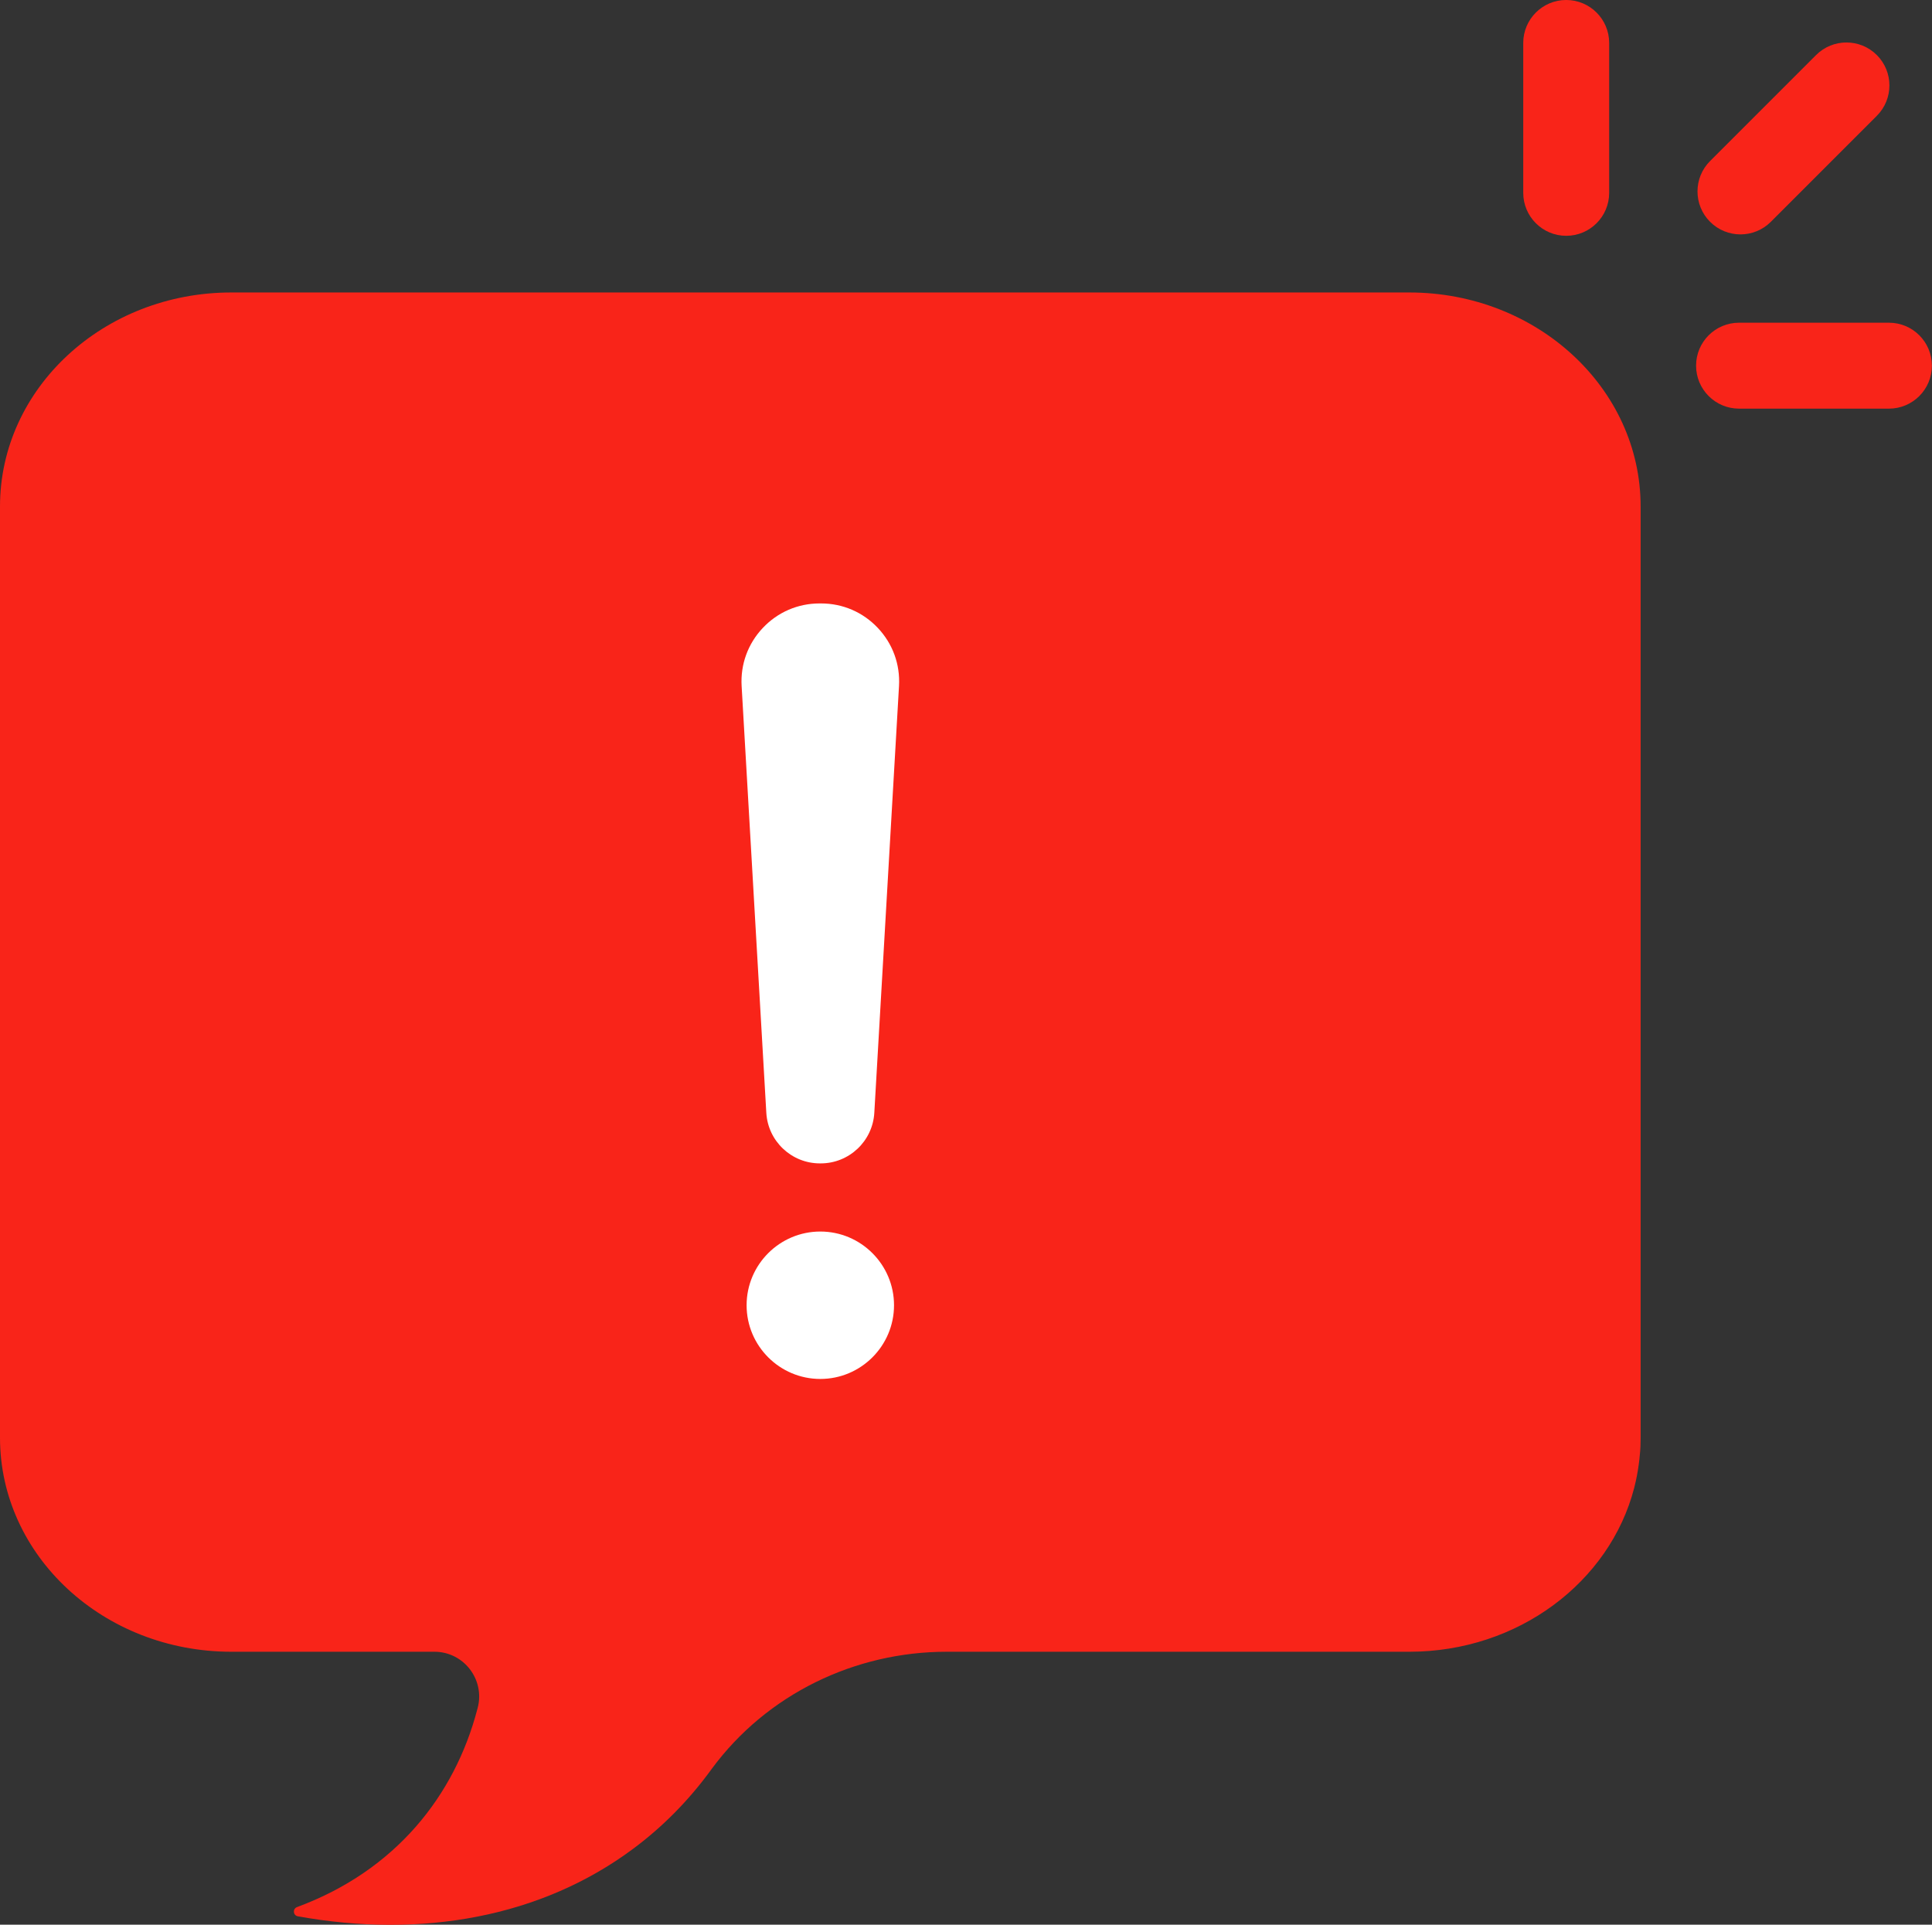
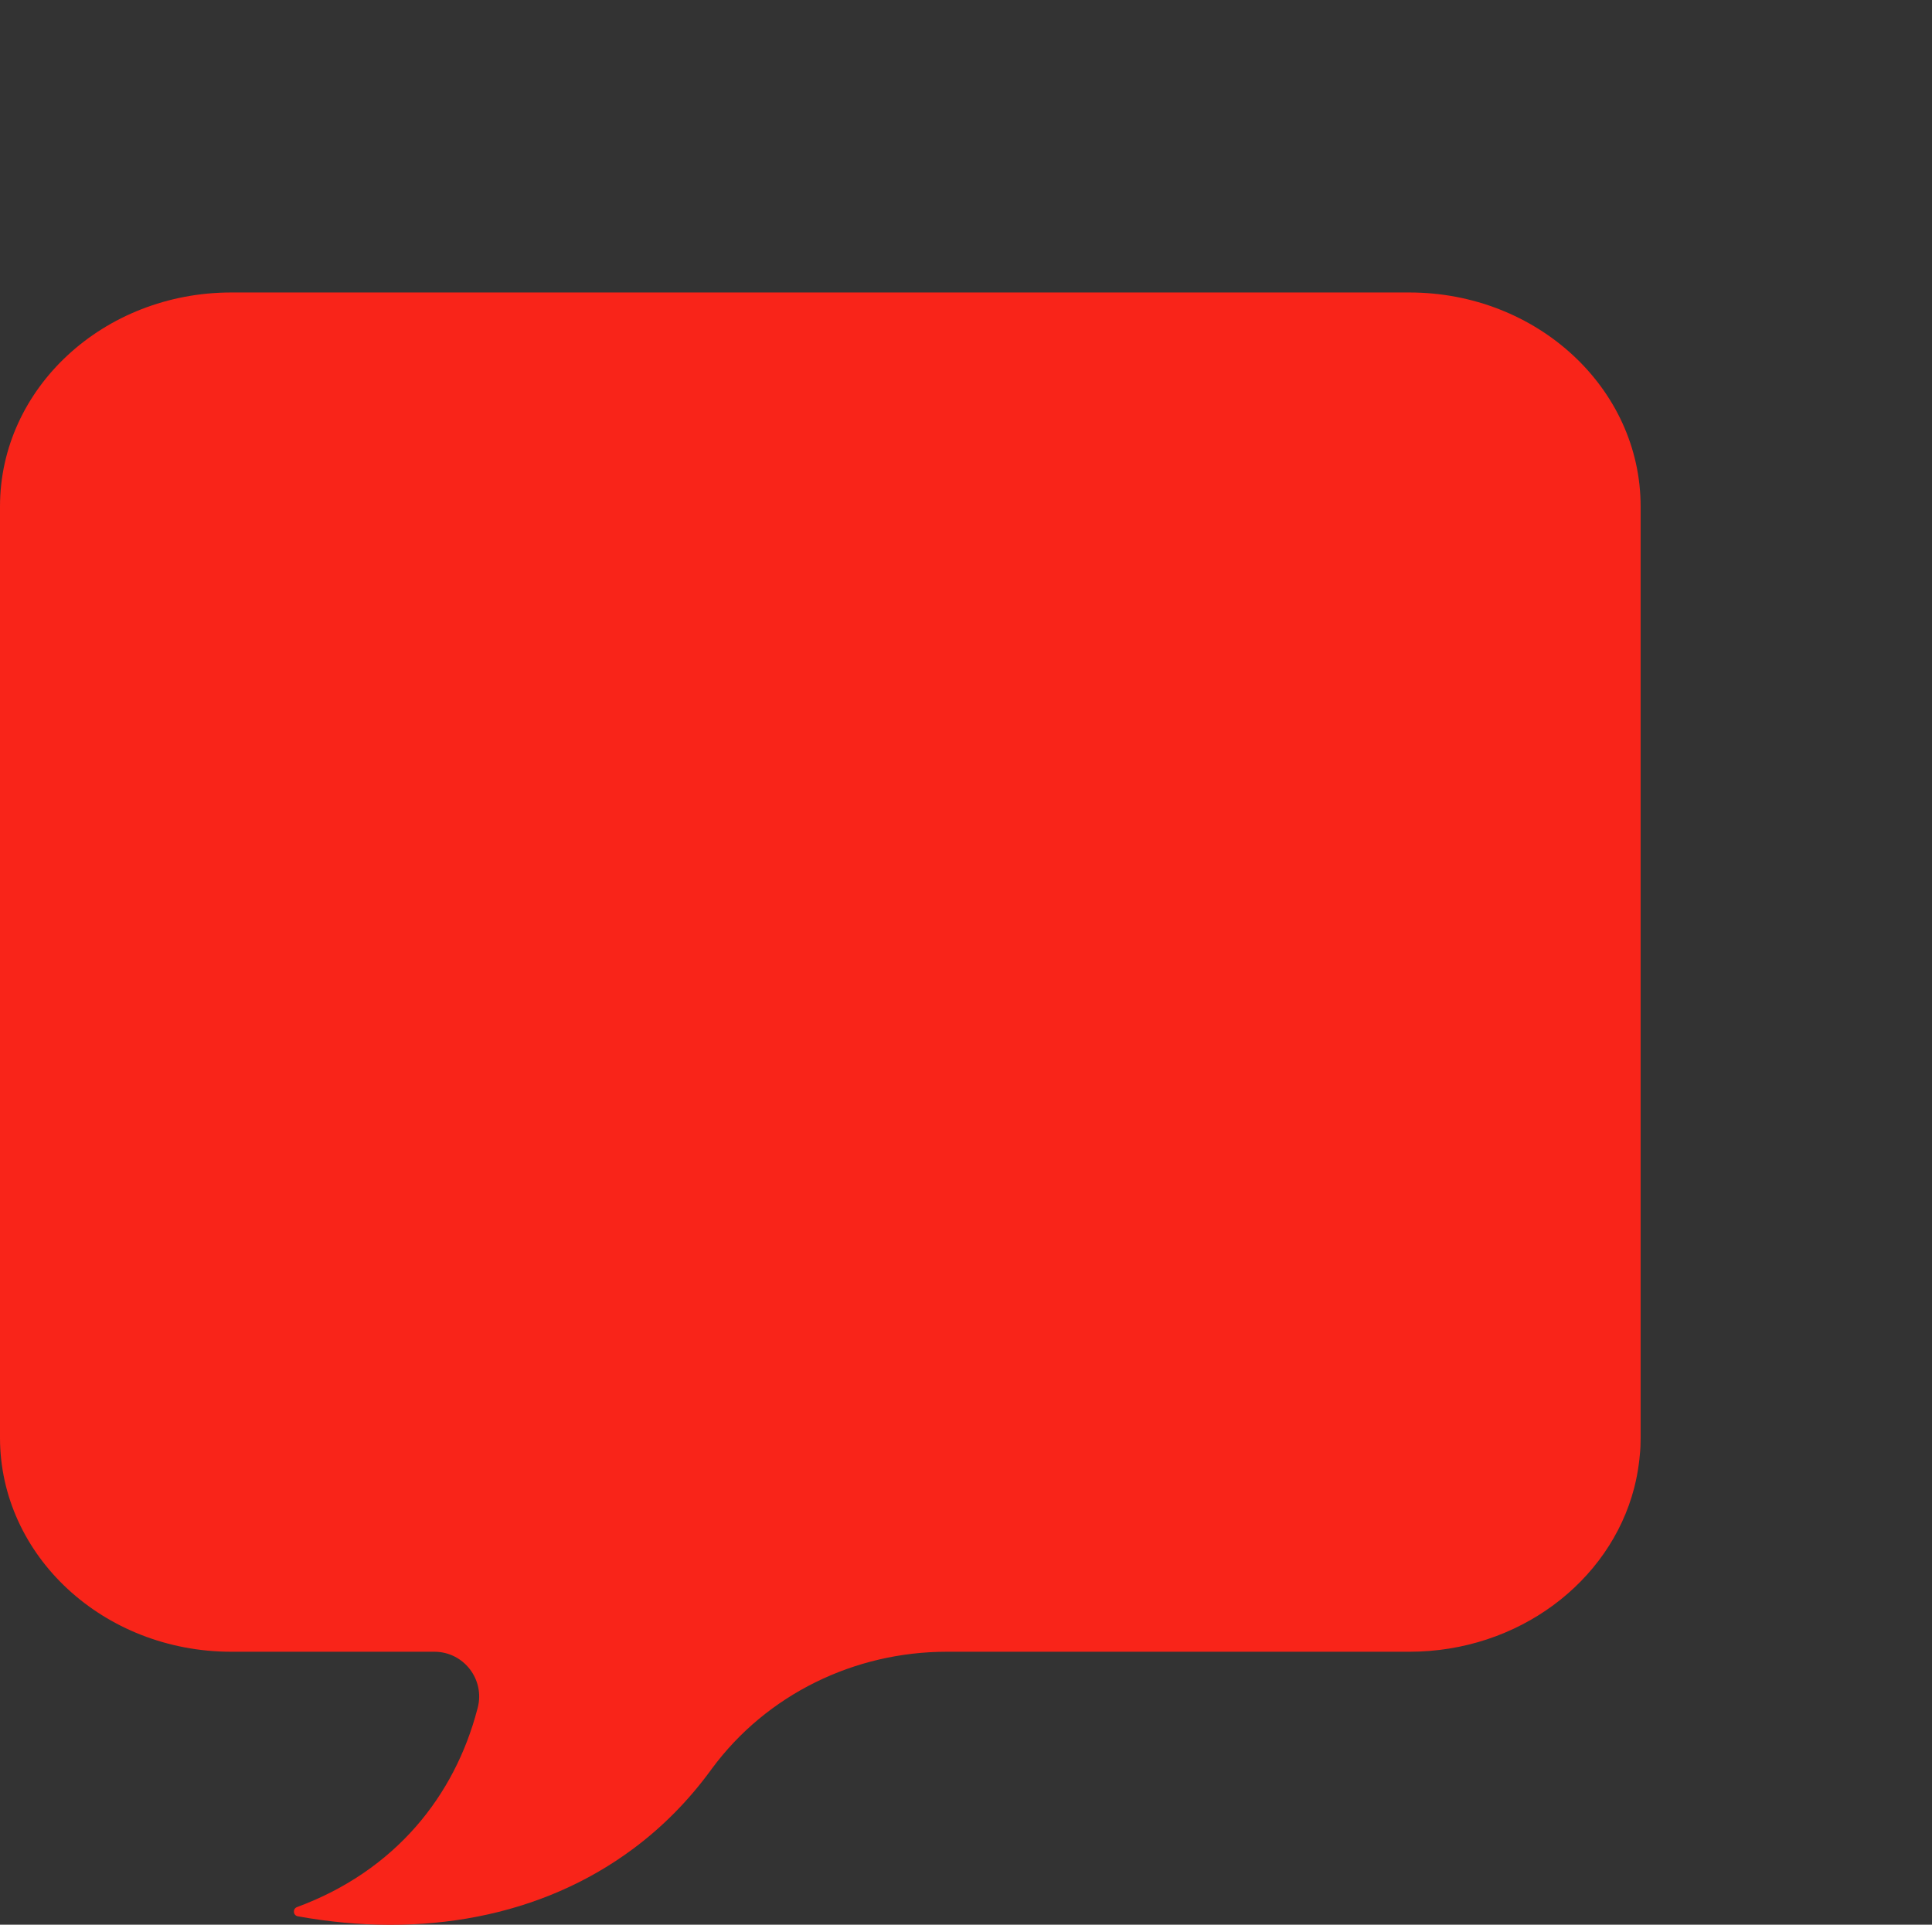
<svg xmlns="http://www.w3.org/2000/svg" height="504.3" preserveAspectRatio="xMidYMid meet" version="1.0" viewBox="0.0 -0.0 506.2 504.3" width="506.2" zoomAndPan="magnify">
  <rect x="0.0" y="-0.0" width="506.2" height="504.3" fill="#333333" stroke="none" />
  <defs>
    <clipPath id="a">
      <path d="M 0 76 L 430 76 L 430 504.328 L 0 504.328 Z M 0 76" />
    </clipPath>
    <clipPath id="b">
-       <path d="M 444 84 L 506.172 84 L 506.172 108 L 444 108 Z M 444 84" />
-     </clipPath>
+       </clipPath>
  </defs>
  <g>
    <g clip-path="url(#a)" id="change1_1">
      <path d="M 369.254 76.633 L 60.605 76.633 C 27.129 76.633 0 101.734 0 132.703 L 0 376.695 C 0 407.664 27.129 432.781 60.605 432.781 L 113.812 432.781 C 121.484 432.781 127.094 440.031 125.164 447.461 L 125.125 447.609 C 125.094 447.711 125.066 447.832 125.035 447.934 C 119.145 470.359 103.777 490.086 77.828 499.684 C 76.625 500.129 76.77 501.871 78.035 502.098 C 110.469 507.961 141.789 502.344 165.867 484.426 C 173.473 478.781 180.34 471.887 186.234 463.809 C 186.332 463.672 186.434 463.535 186.531 463.402 C 200.895 443.953 223.887 432.781 248.059 432.781 L 369.254 432.781 C 397.816 432.781 421.781 414.473 428.164 389.883 C 428.309 389.262 428.457 388.656 428.605 388.023 C 429.02 386.176 429.312 384.273 429.535 382.367 C 429.578 381.996 429.609 381.613 429.641 381.242 C 429.816 379.754 429.859 378.23 429.859 376.695 L 429.859 132.703 C 429.859 101.734 402.719 76.633 369.254 76.633" fill="#f92419" />
    </g>
    <g id="change1_3">
-       <path d="M 410.359 61.785 C 404.145 61.785 399.102 56.742 399.102 50.527 L 399.102 11.254 C 399.102 5.039 404.145 -0.004 410.359 -0.004 C 416.578 -0.004 421.617 5.039 421.617 11.254 L 421.617 50.527 C 421.617 56.742 416.578 61.785 410.359 61.785" fill="#f92419" />
-     </g>
+       </g>
    <g id="change1_4">
-       <path d="M 448.055 58.117 C 443.66 53.719 443.66 46.594 448.055 42.195 L 475.824 14.426 C 480.223 10.031 487.348 10.031 491.746 14.426 C 496.141 18.82 496.141 25.949 491.746 30.344 L 463.977 58.117 C 459.578 62.512 452.453 62.512 448.055 58.117" fill="#f92419" />
-     </g>
+       </g>
    <g clip-path="url(#b)" id="change1_2">
      <path d="M 444.387 95.812 C 444.387 89.594 449.426 84.555 455.645 84.555 L 494.918 84.555 C 501.133 84.555 506.172 89.594 506.172 95.812 C 506.172 102.027 501.133 107.07 494.918 107.07 L 455.645 107.07 C 449.426 107.07 444.387 102.027 444.387 95.812" fill="#f92419" />
    </g>
    <g id="change2_1">
-       <path d="M 214.93 322.68 C 204.281 322.68 195.617 331.344 195.617 341.992 C 195.617 352.641 204.281 361.305 214.93 361.305 C 225.578 361.305 234.242 352.641 234.242 341.992 C 234.242 331.344 225.578 322.68 214.93 322.68" fill="#fff" />
-     </g>
+       </g>
    <g id="change2_2">
-       <path d="M 230 164.527 C 226.094 160.387 220.809 158.109 215.117 158.109 L 214.742 158.109 C 209.055 158.109 203.77 160.387 199.863 164.527 C 195.957 168.664 193.984 174.07 194.312 179.754 L 200.781 291.57 C 201.211 299.004 207.379 304.824 214.824 304.824 L 215.035 304.824 C 222.48 304.824 228.648 299.004 229.078 291.57 L 235.547 179.754 C 235.875 174.07 233.906 168.664 230 164.527" fill="#fff" />
-     </g>
+       </g>
  </g>
</svg>